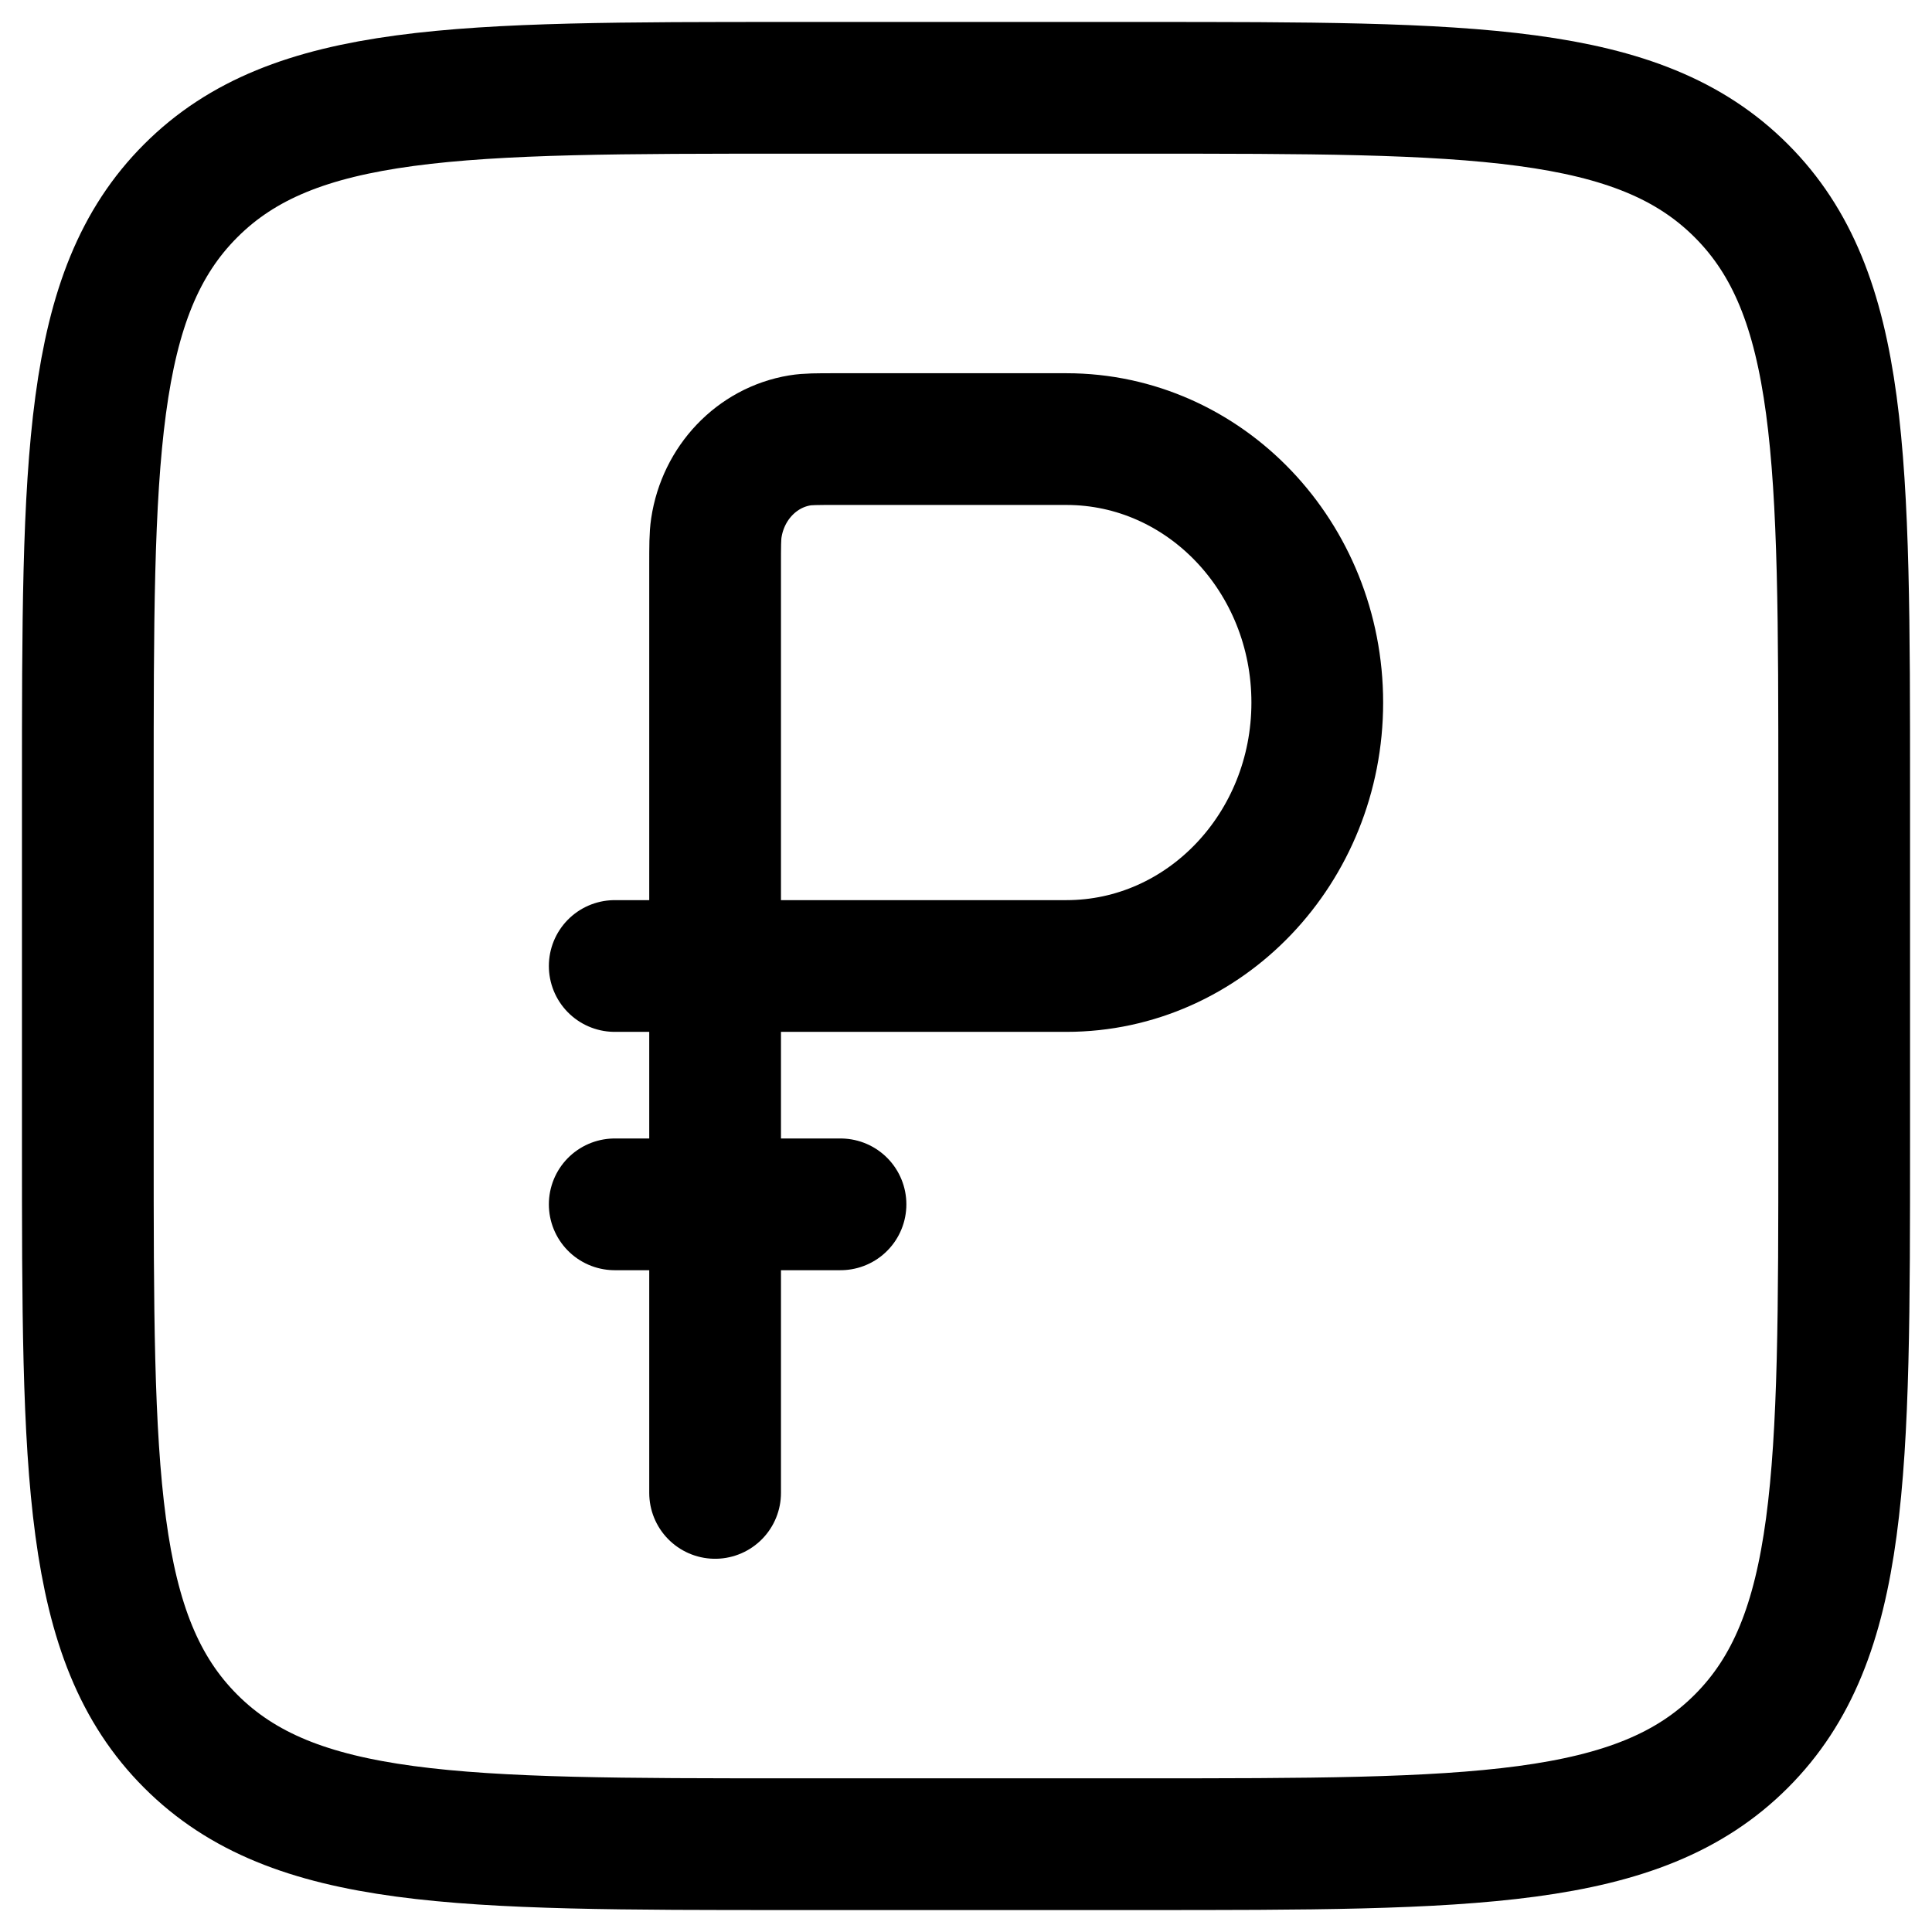
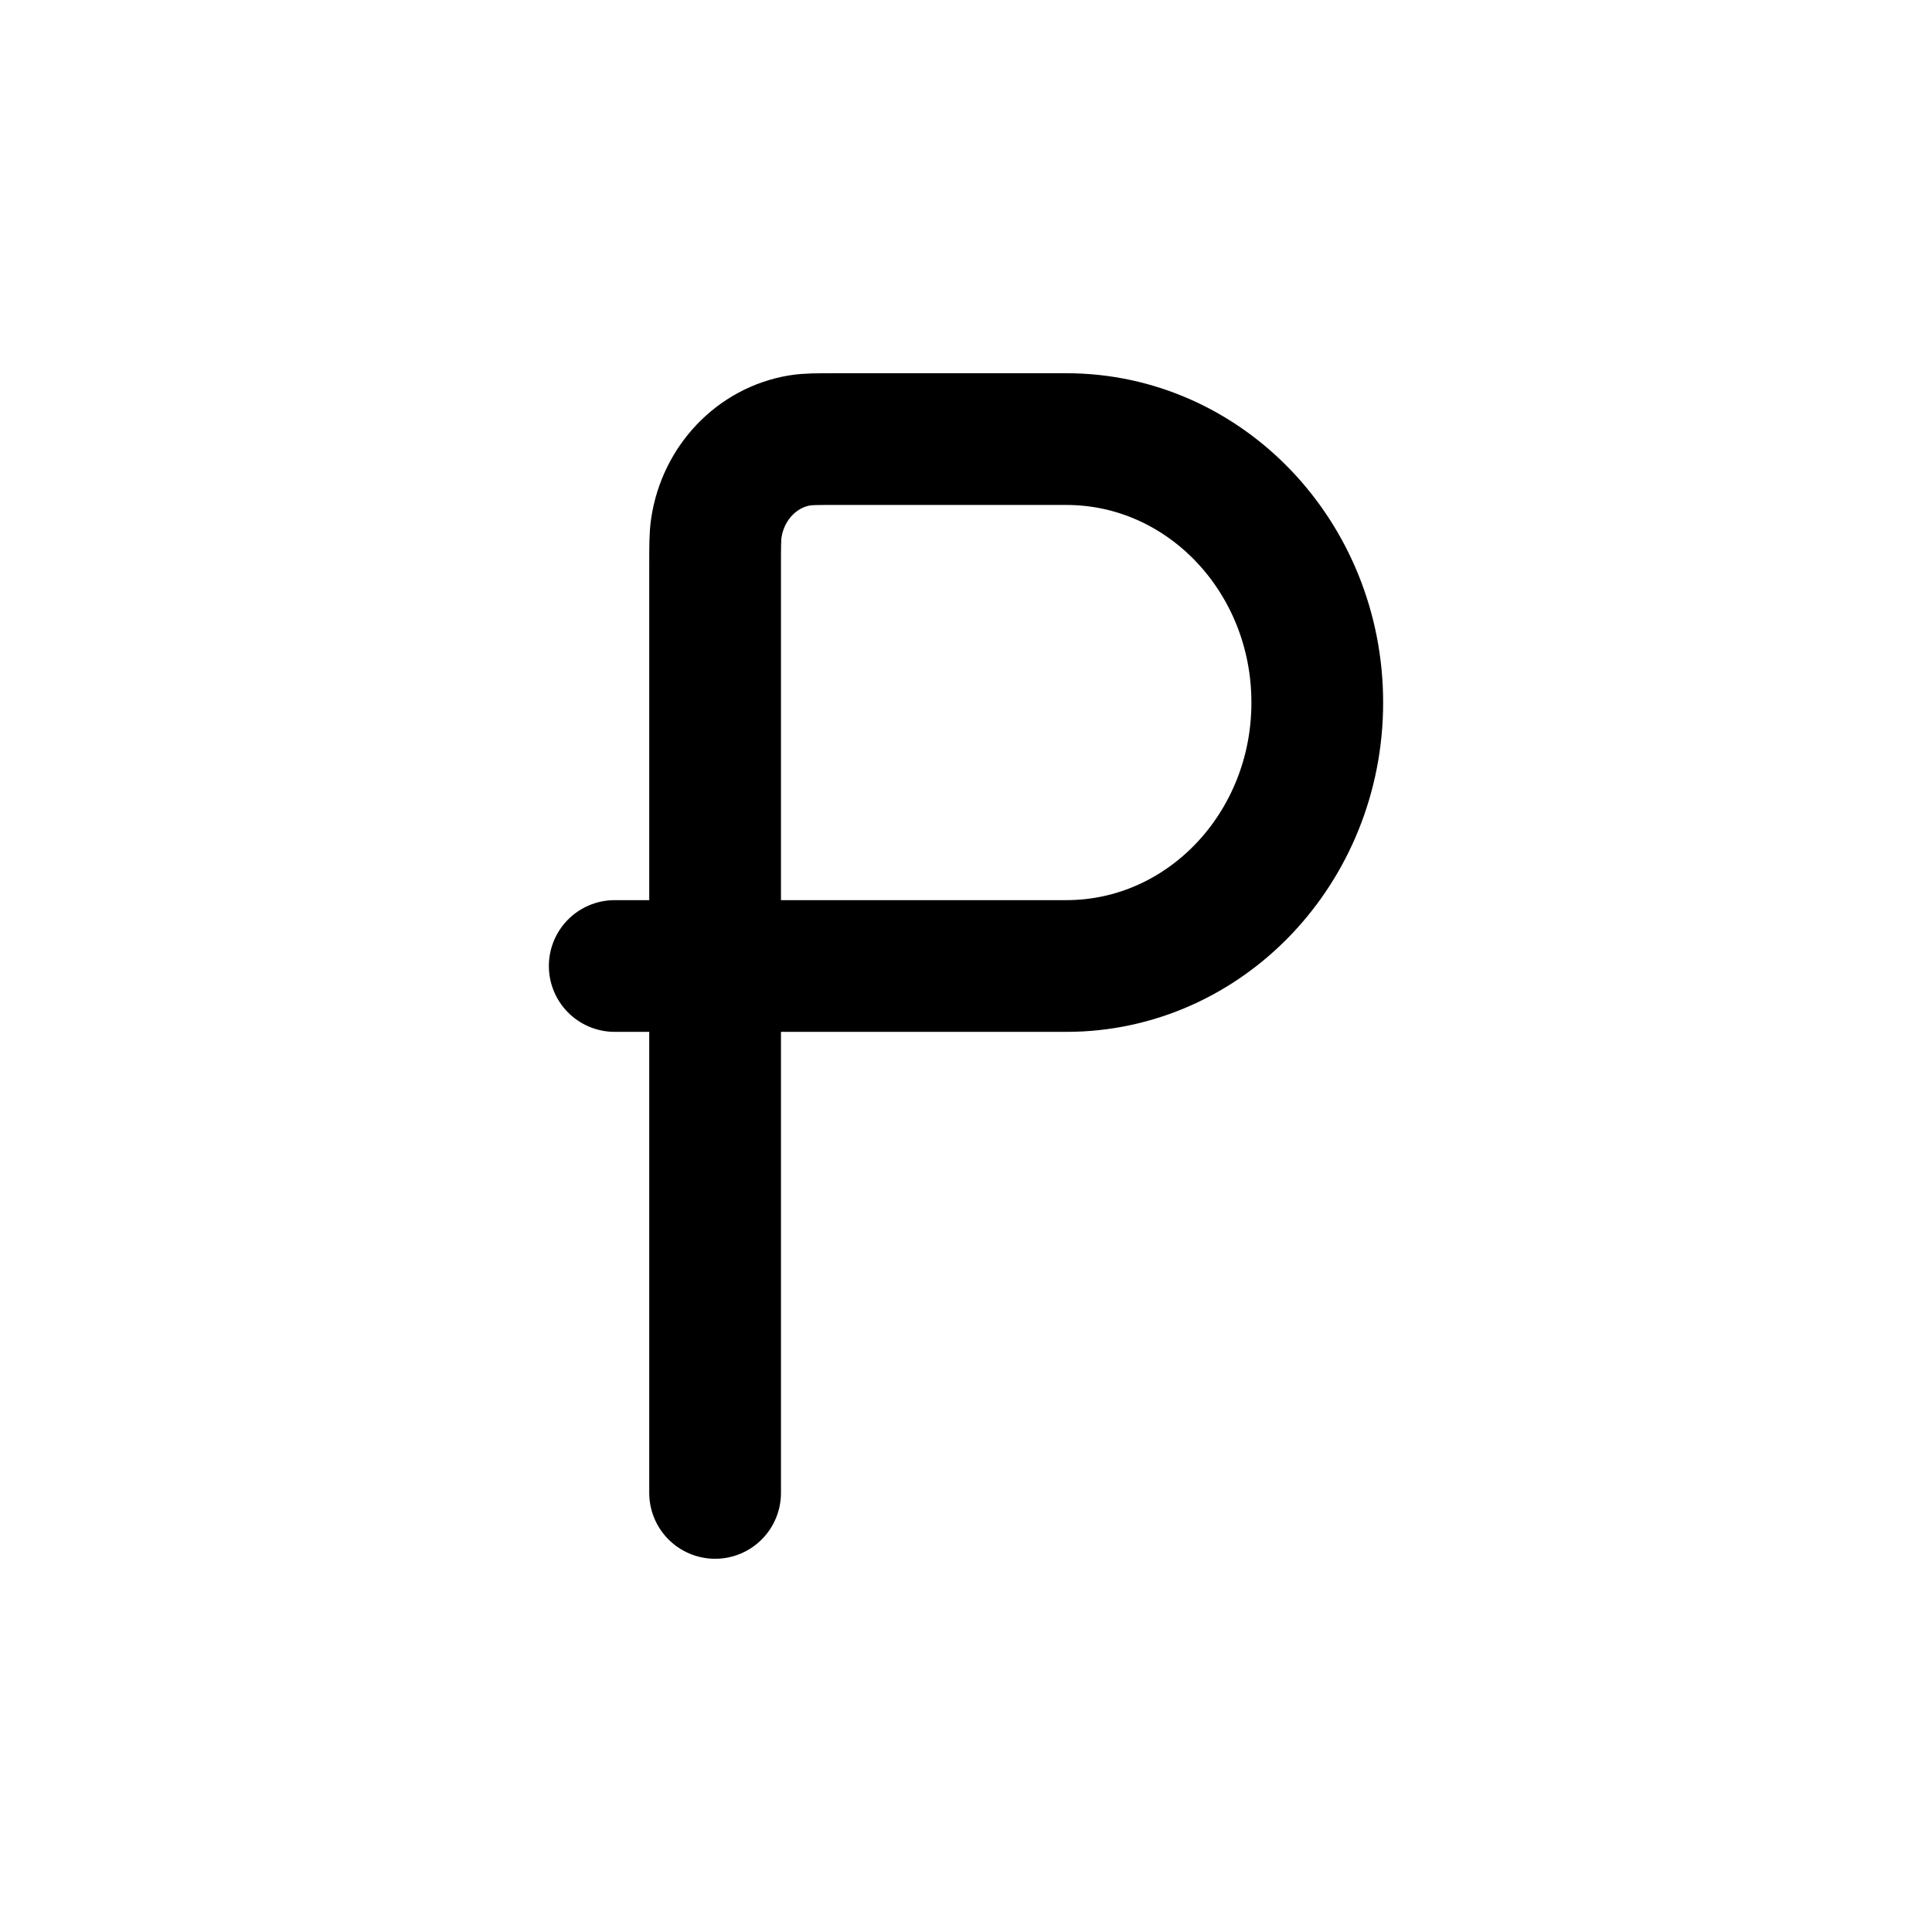
<svg xmlns="http://www.w3.org/2000/svg" width="22" height="22" viewBox="0 0 22 22" fill="none">
  <path d="M8.143 11V6.44C8.143 6.217 8.143 6.106 8.157 6.012C8.234 5.499 8.618 5.096 9.107 5.015C9.196 5 9.302 5 9.514 5H12.143C13.721 5 15 6.343 15 8C15 9.657 13.721 11 12.143 11H8.143ZM8.143 11V17M8.143 11H7" stroke="black" style="stroke:black;stroke-opacity:1;" stroke-width="1.5" stroke-linecap="round" />
-   <path d="M7 13.714H9.571" stroke="black" style="stroke:black;stroke-opacity:1;" stroke-width="1.5" stroke-linecap="round" />
-   <path d="M1 9C1 5.229 1 3.343 2.172 2.172C3.343 1 5.229 1 9 1H13C16.771 1 18.657 1 19.828 2.172C21 3.343 21 5.229 21 9V13C21 16.771 21 18.657 19.828 19.828C18.657 21 16.771 21 13 21H9C5.229 21 3.343 21 2.172 19.828C1 18.657 1 16.771 1 13V9Z" stroke="black" style="stroke:black;stroke-opacity:1;" stroke-width="1.5" />
</svg>